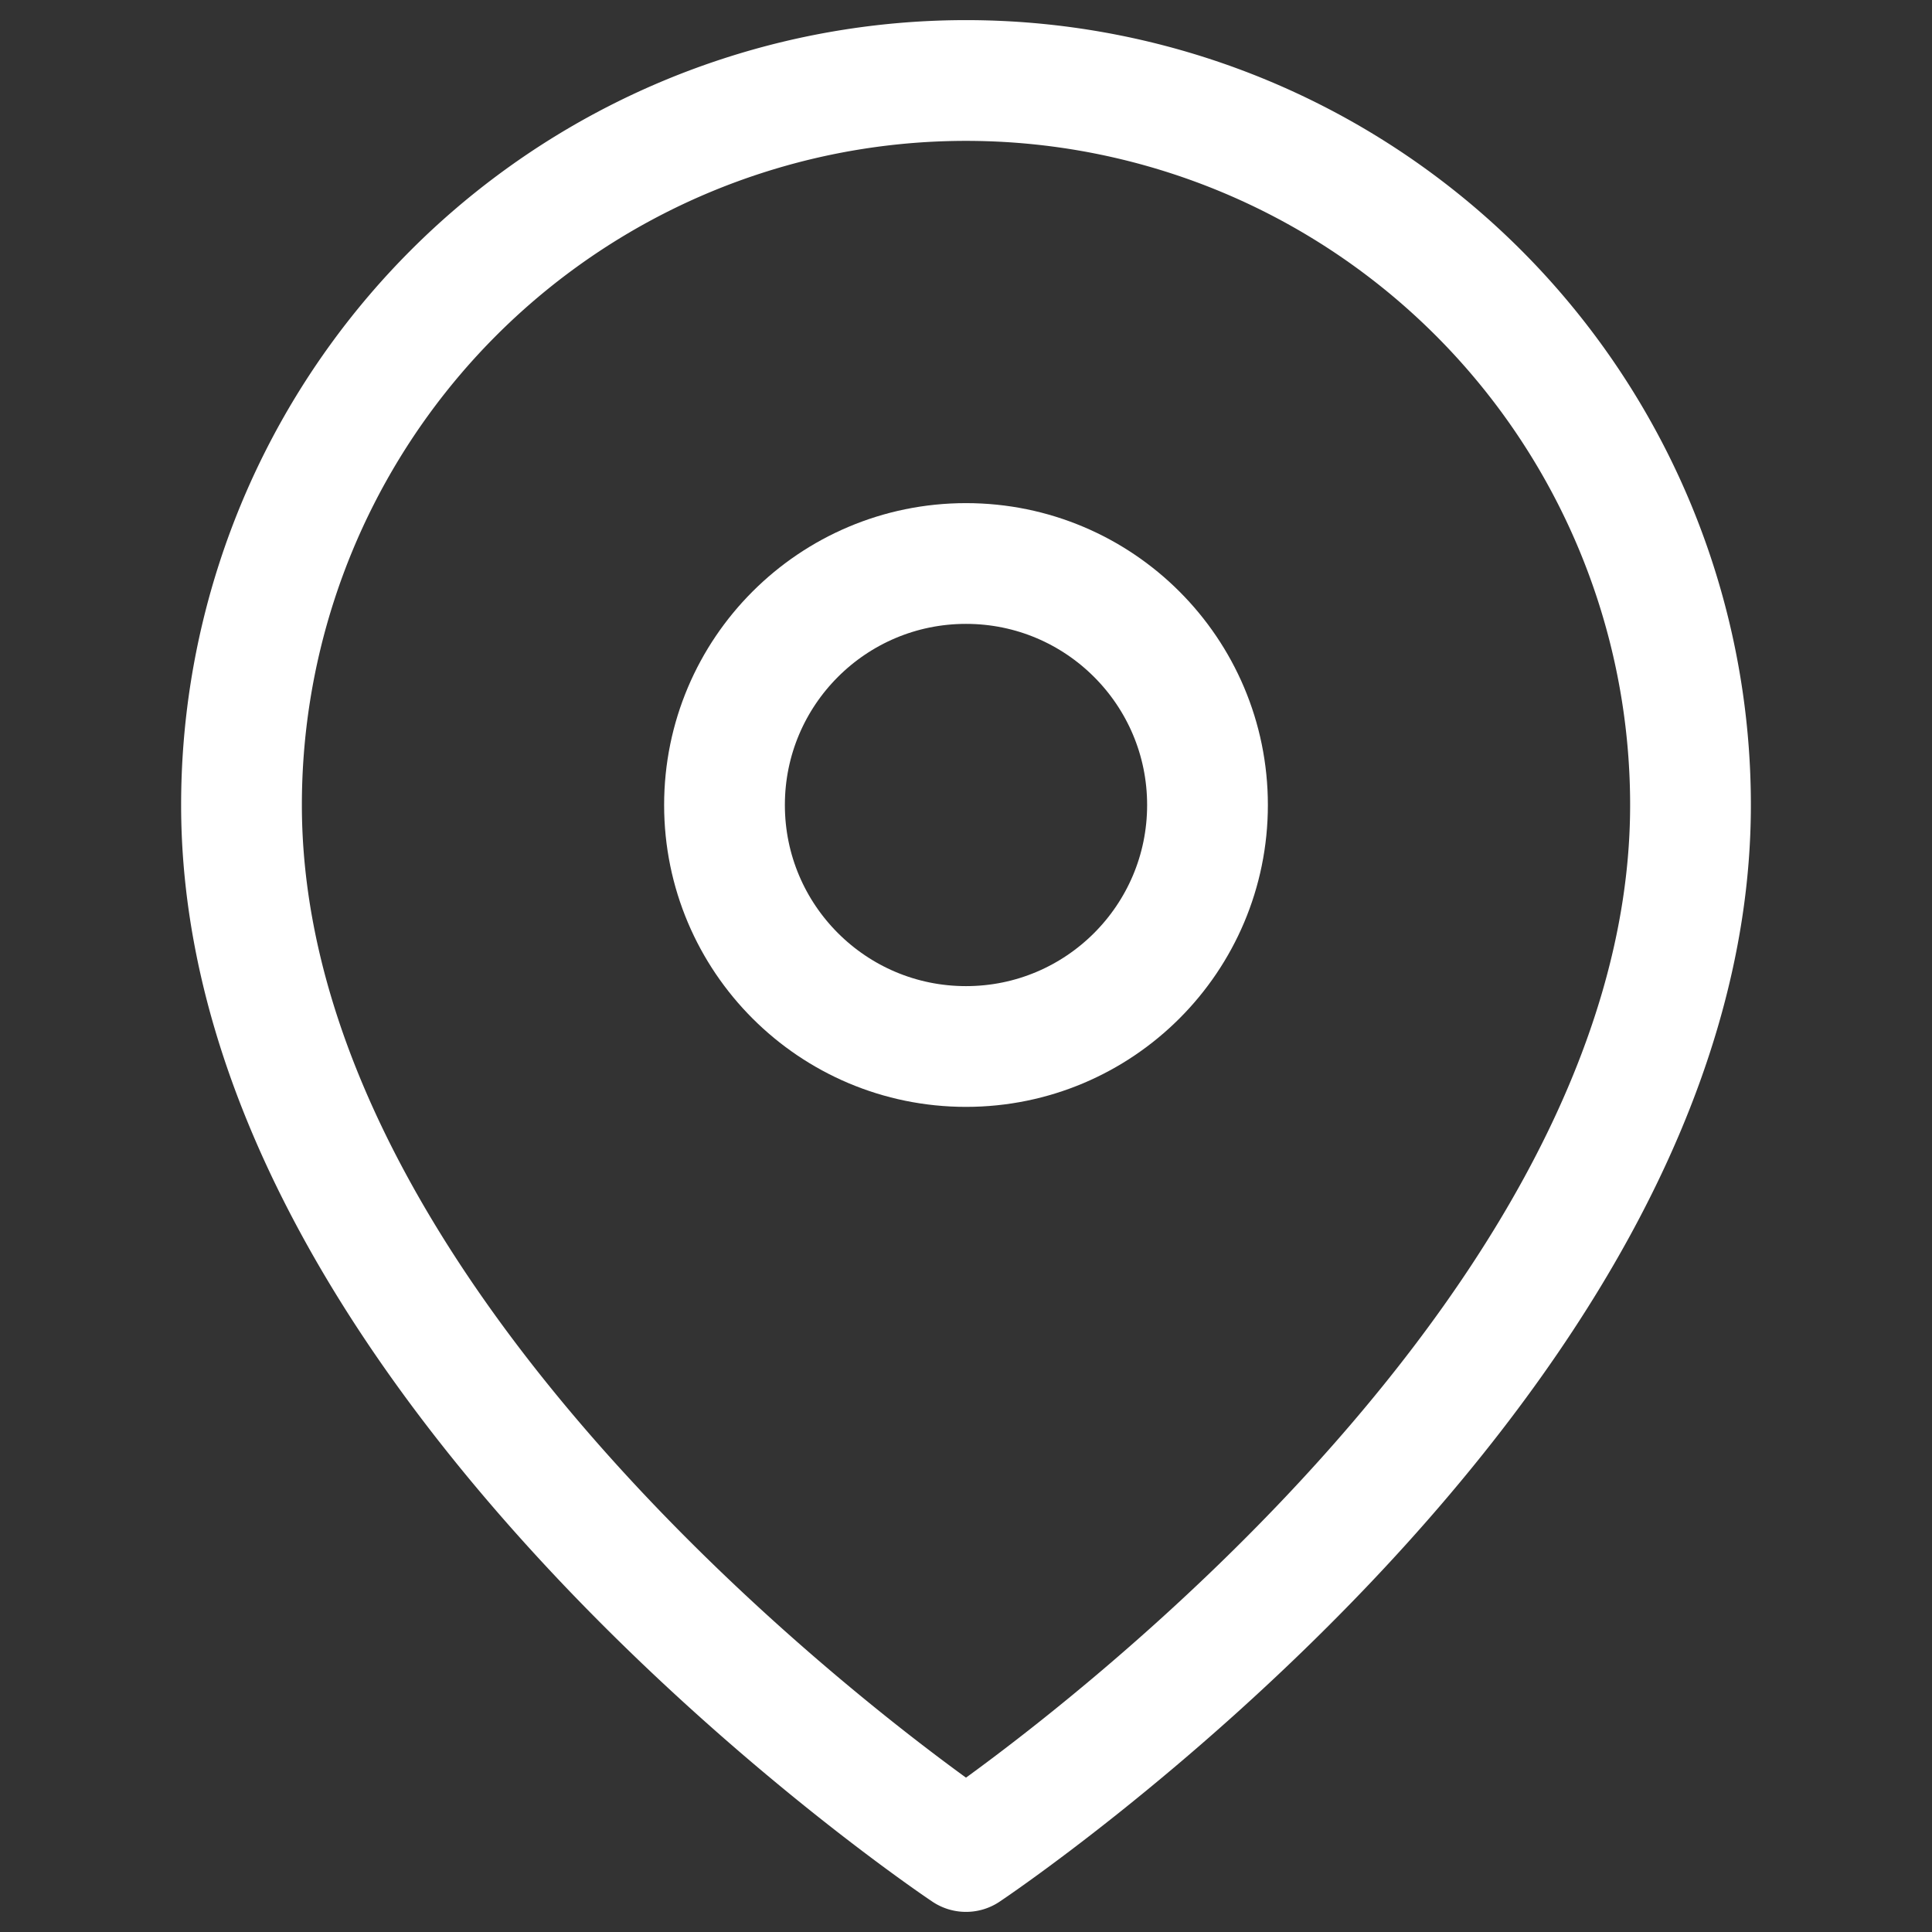
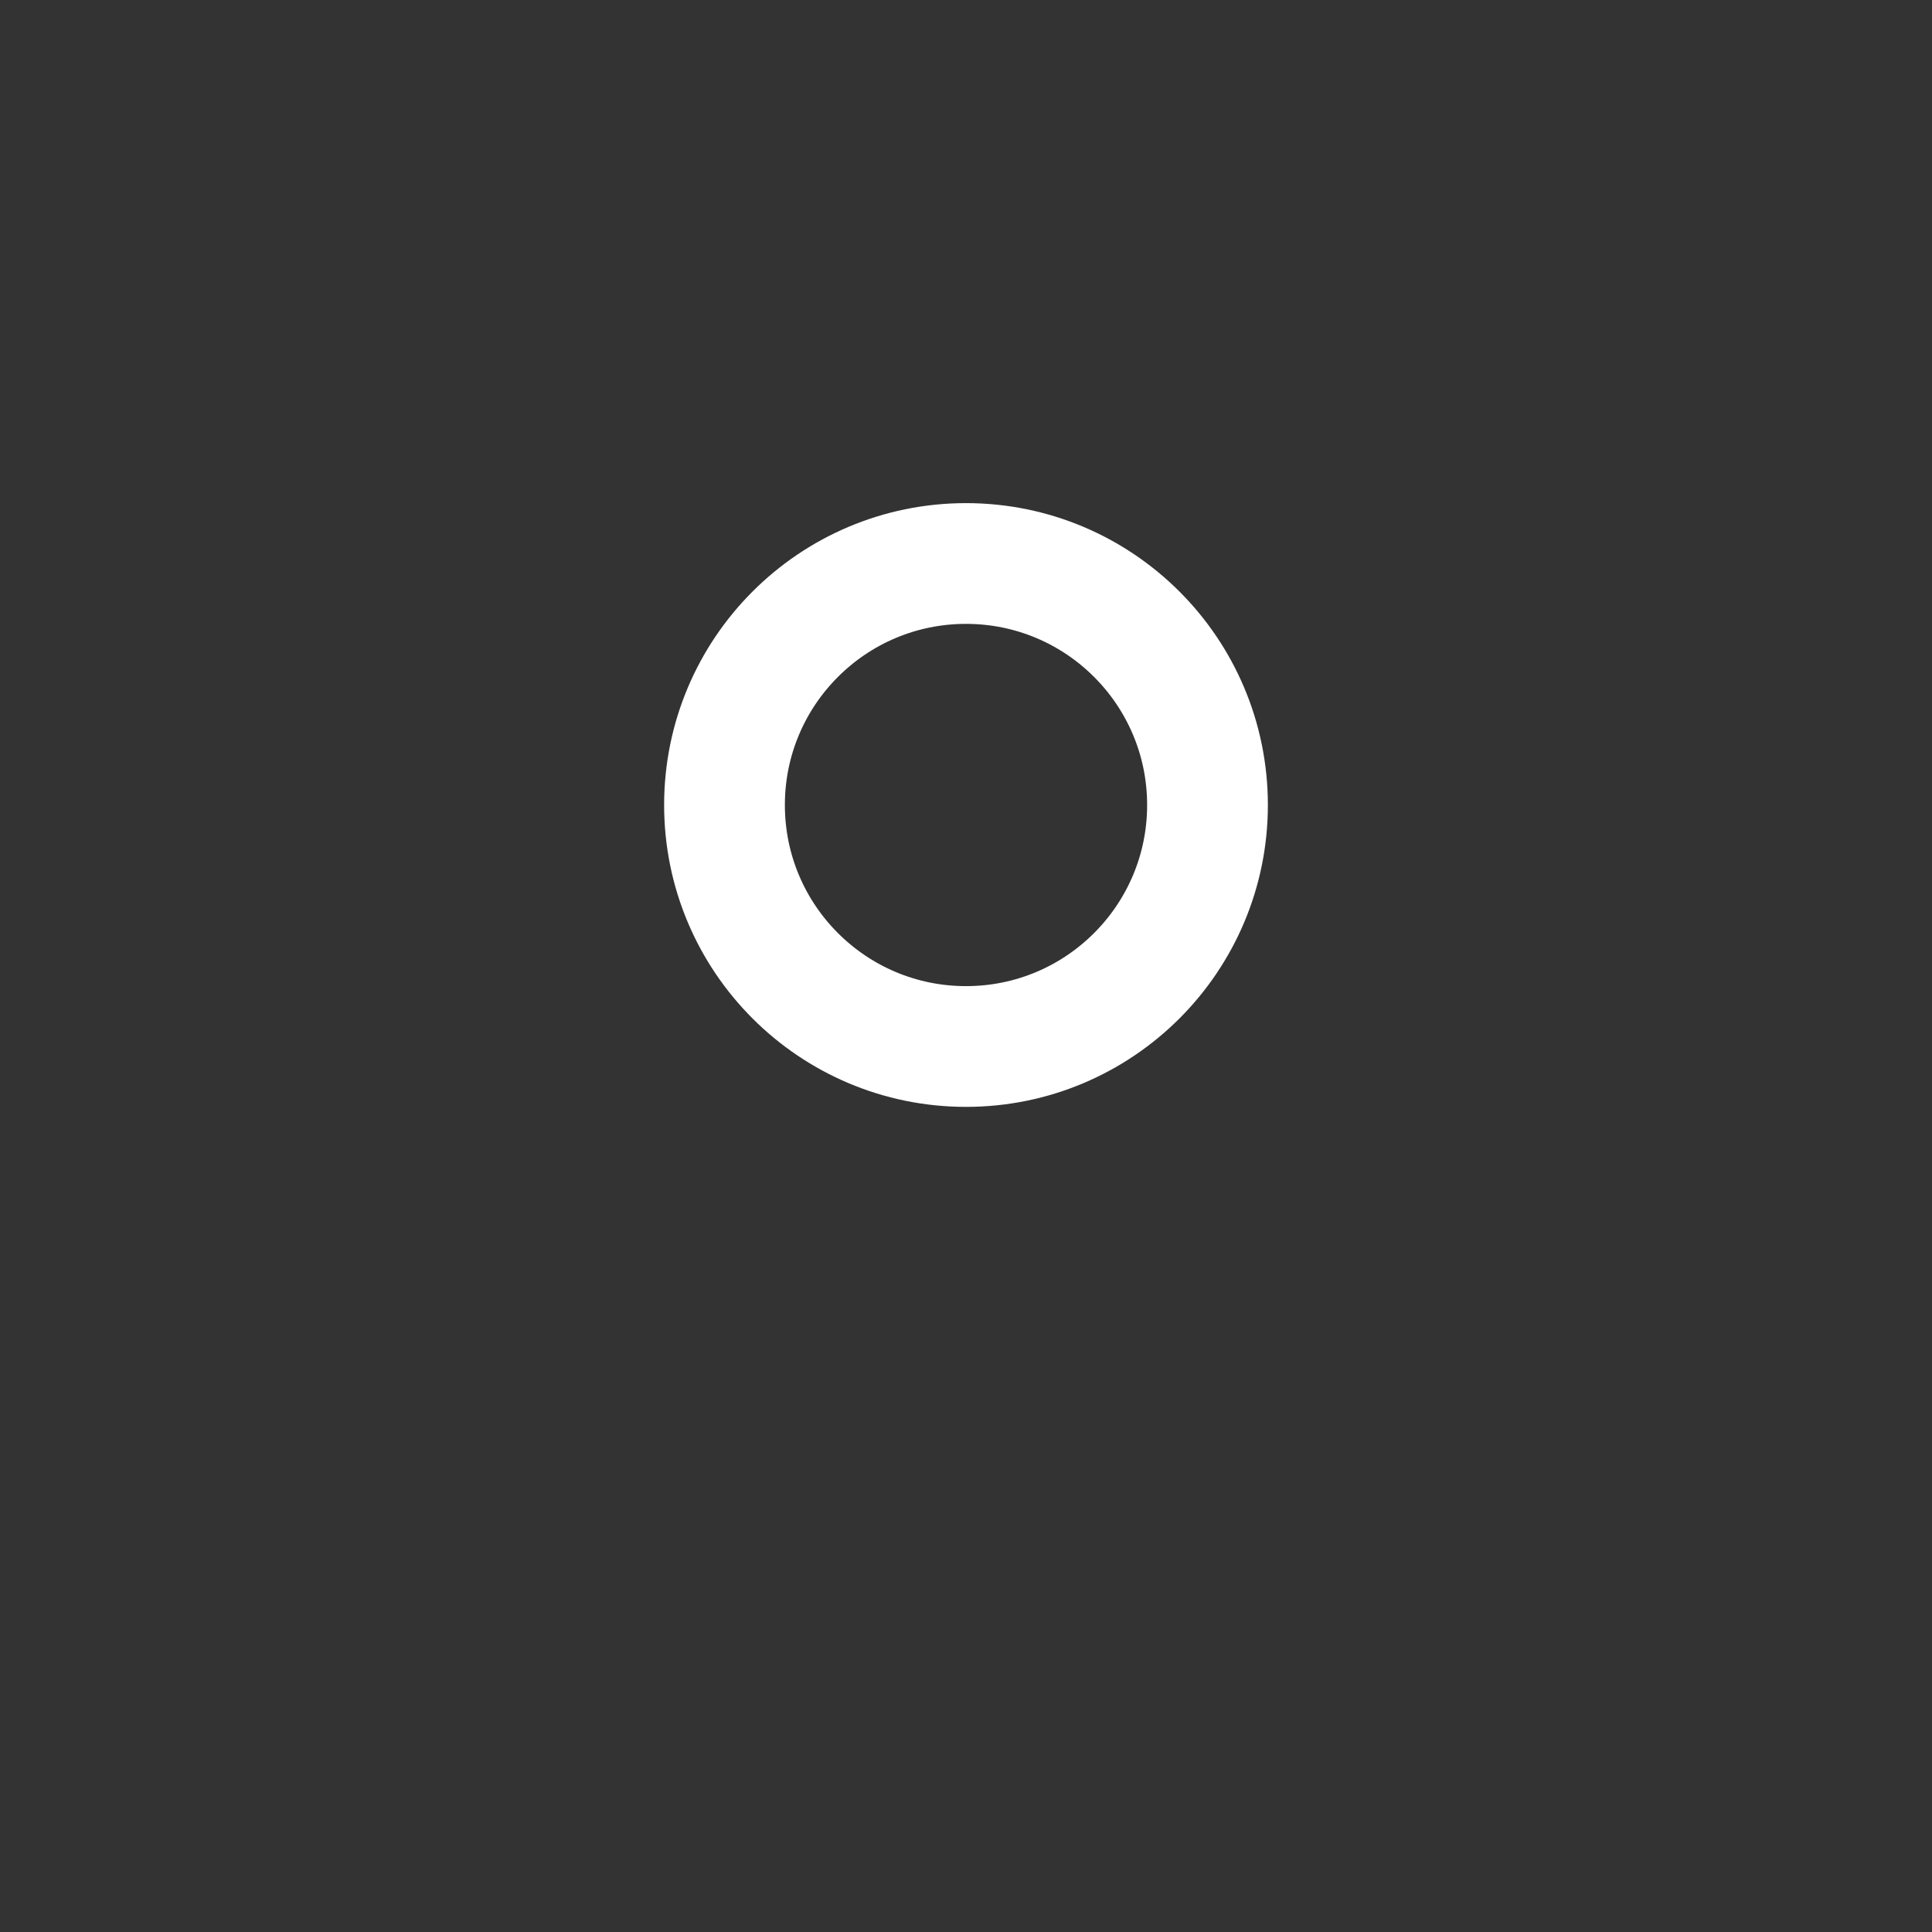
<svg xmlns="http://www.w3.org/2000/svg" width="24" height="24" viewBox="0 0 24 24" fill="none">
  <rect x="0" y="0" width="24" height="24" fill="#333333" stroke="none" />
-   <path d="M21 10c0 7-9 13-9 13s-9-6-9-13a9 9 0 0 1 18 0z" stroke="#fff" stroke-width="1.5" fill="none" stroke-linecap="round" stroke-linejoin="round" />
  <circle cx="12" cy="10" r="3" stroke="#fff" stroke-width="1.5" fill="none" />
</svg>